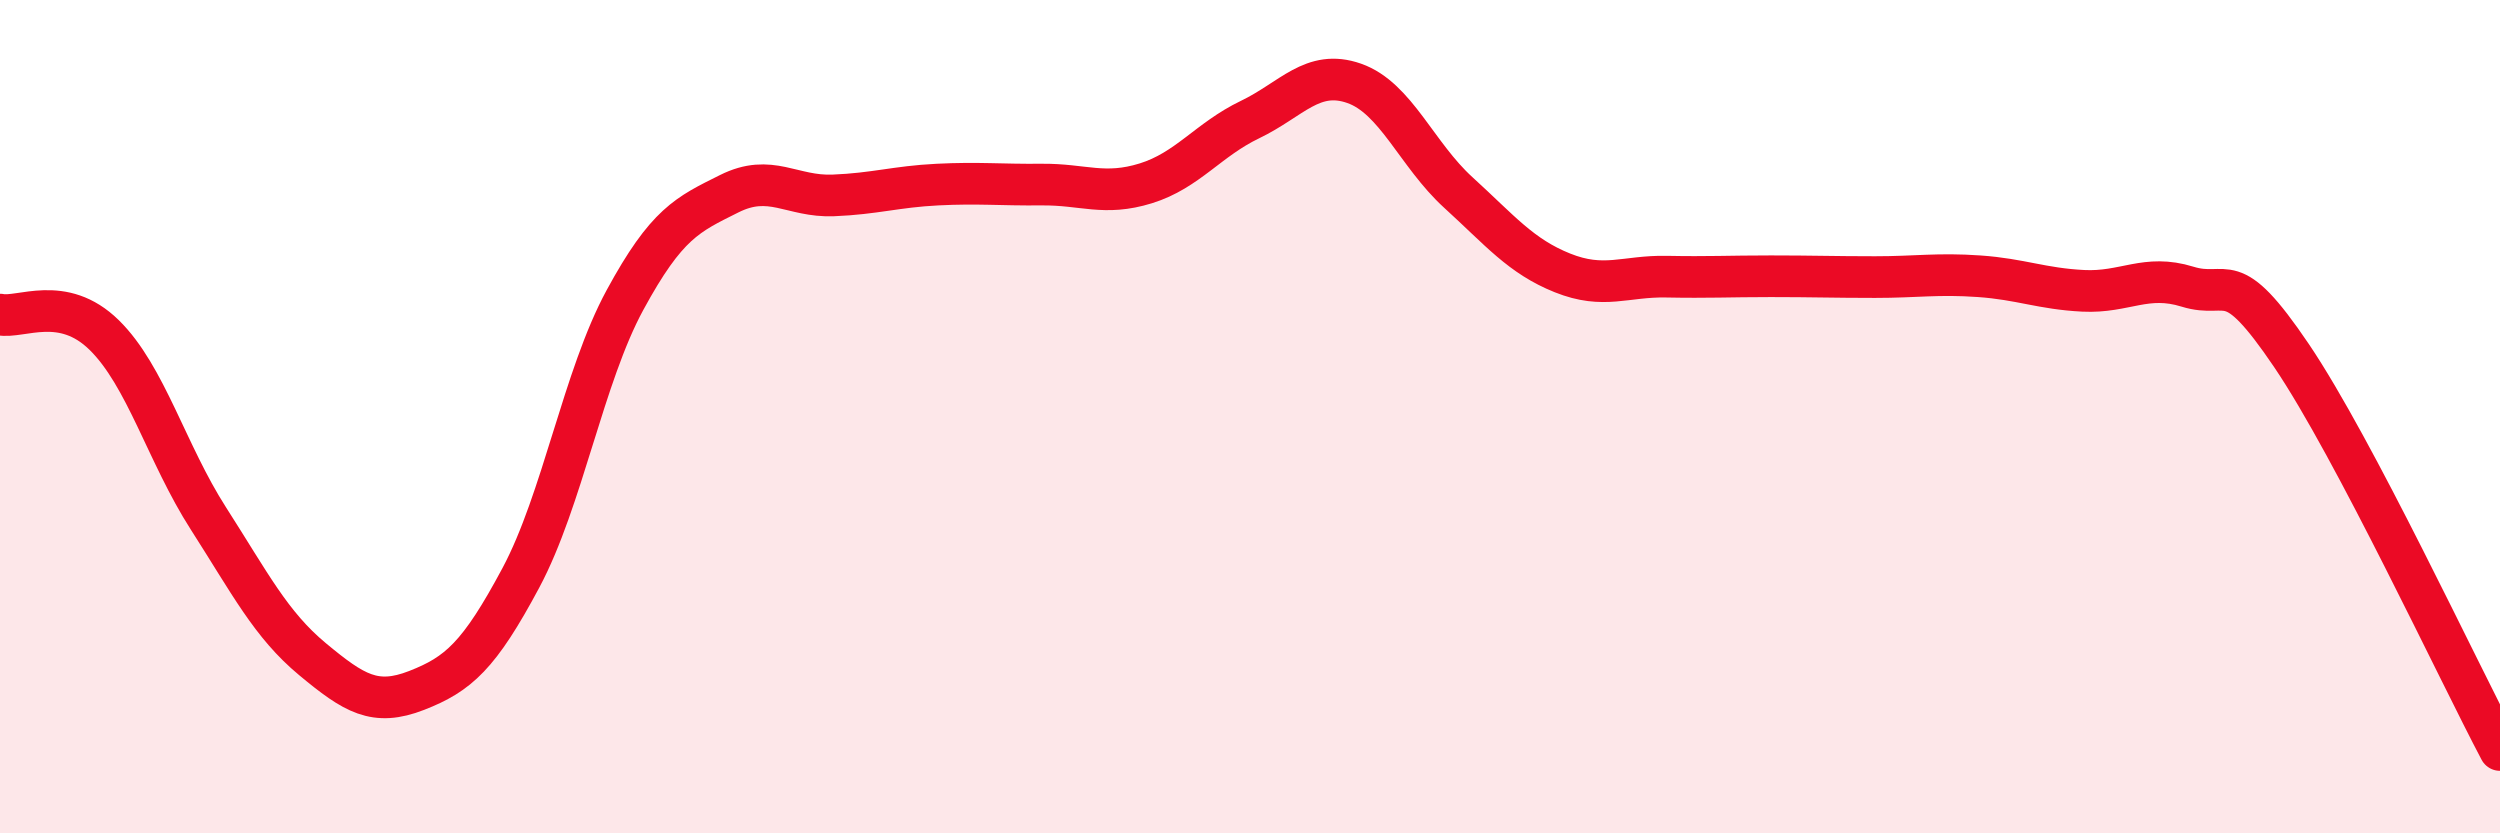
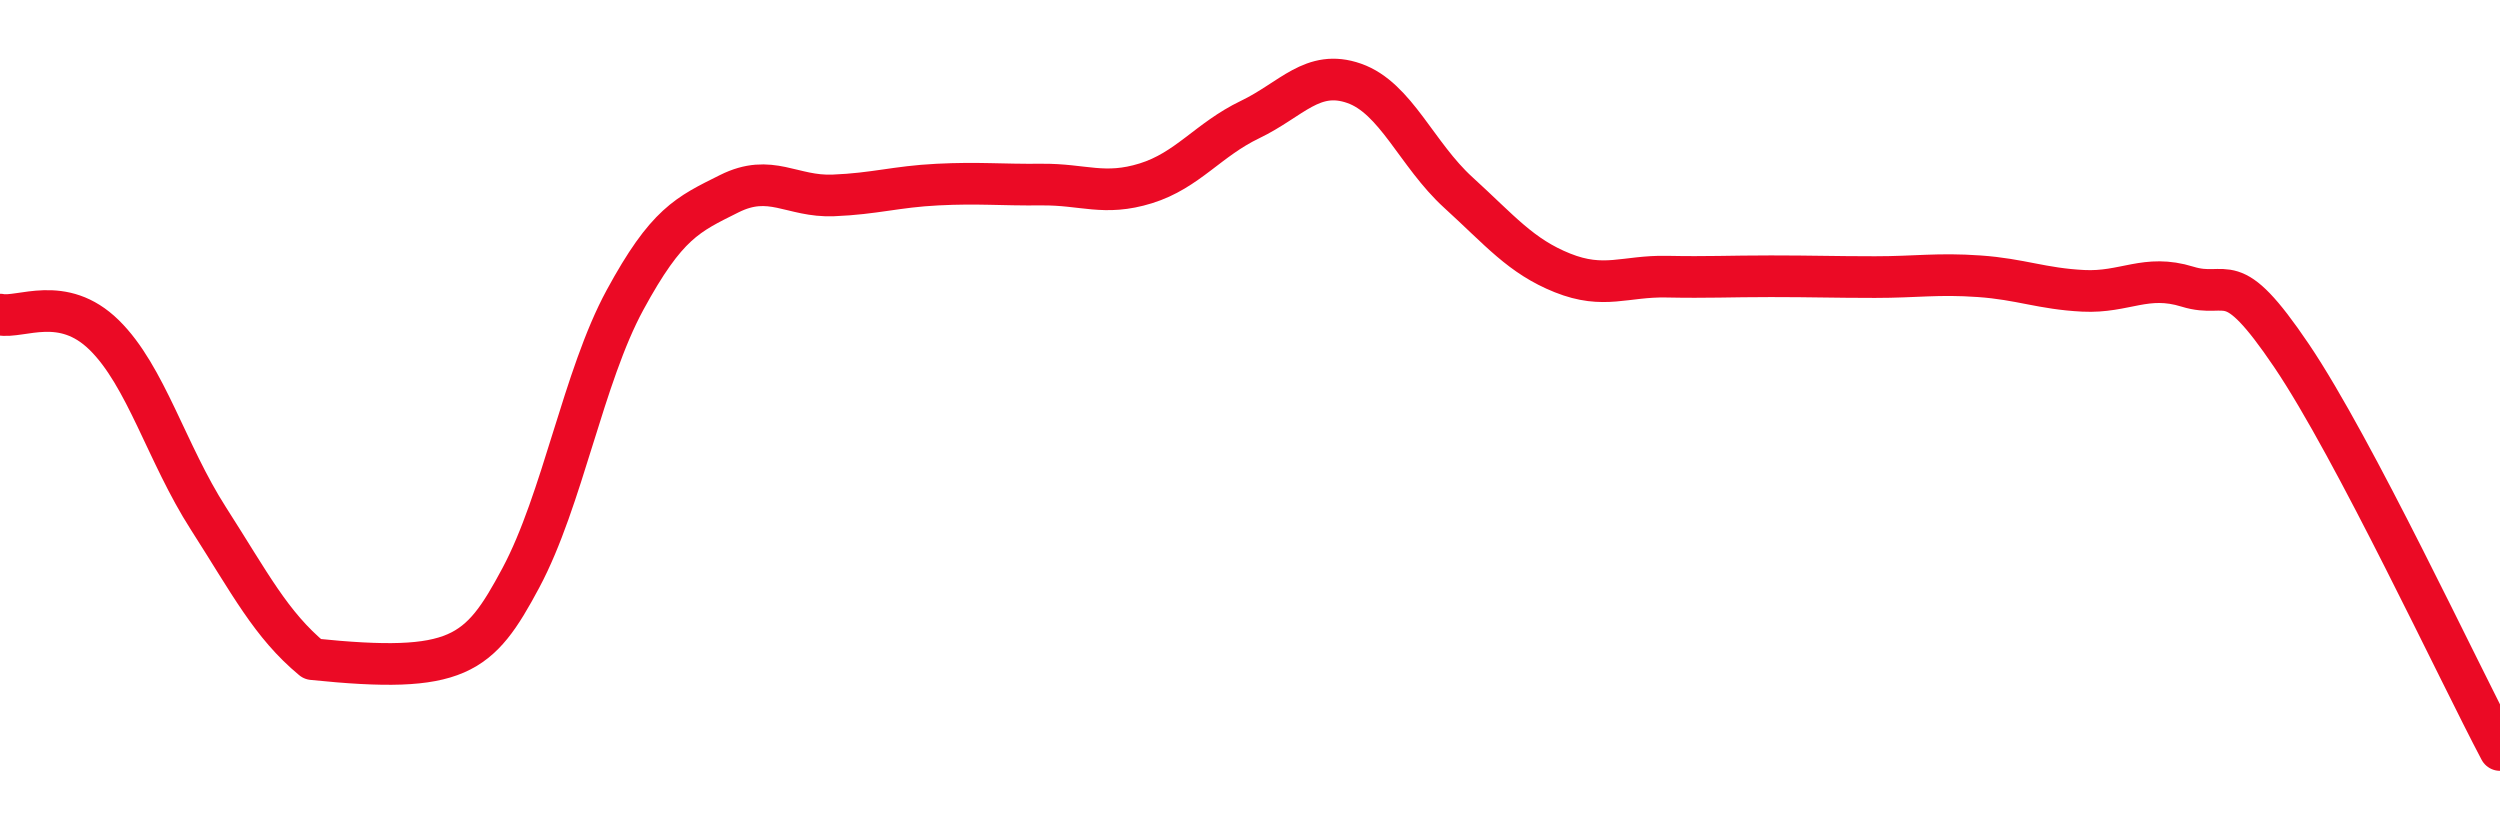
<svg xmlns="http://www.w3.org/2000/svg" width="60" height="20" viewBox="0 0 60 20">
-   <path d="M 0,7.55 C 0.5,7.65 1.5,7.06 2.5,8.04 C 3.5,9.02 4,10.88 5,12.44 C 6,14 6.5,14.99 7.5,15.82 C 8.5,16.65 9,16.96 10,16.57 C 11,16.18 11.5,15.74 12.5,13.87 C 13.5,12 14,9.04 15,7.2 C 16,5.36 16.5,5.15 17.5,4.65 C 18.5,4.15 19,4.73 20,4.69 C 21,4.65 21.5,4.48 22.5,4.43 C 23.5,4.38 24,4.44 25,4.43 C 26,4.42 26.5,4.71 27.5,4.4 C 28.5,4.09 29,3.35 30,2.87 C 31,2.39 31.5,1.65 32.5,2 C 33.5,2.35 34,3.71 35,4.62 C 36,5.53 36.5,6.15 37.5,6.55 C 38.5,6.95 39,6.62 40,6.64 C 41,6.66 41.5,6.63 42.5,6.63 C 43.5,6.63 44,6.65 45,6.65 C 46,6.65 46.5,6.56 47.5,6.63 C 48.5,6.7 49,6.93 50,6.98 C 51,7.03 51.5,6.57 52.5,6.88 C 53.5,7.19 53.5,6.32 55,8.54 C 56.5,10.76 59,16.11 60,18L60 20L0 20Z" fill="#EB0A25" opacity="0.1" stroke-linecap="round" stroke-linejoin="round" />
-   <path d="M 0,7.55 C 0.5,7.65 1.5,7.06 2.5,8.04 C 3.5,9.02 4,10.88 5,12.44 C 6,14 6.5,14.99 7.5,15.82 C 8.5,16.65 9,16.96 10,16.57 C 11,16.18 11.5,15.74 12.5,13.87 C 13.5,12 14,9.04 15,7.2 C 16,5.36 16.5,5.15 17.5,4.65 C 18.5,4.15 19,4.73 20,4.69 C 21,4.65 21.5,4.48 22.5,4.43 C 23.5,4.38 24,4.44 25,4.43 C 26,4.42 26.5,4.71 27.5,4.4 C 28.5,4.09 29,3.35 30,2.87 C 31,2.39 31.5,1.65 32.5,2 C 33.5,2.35 34,3.71 35,4.62 C 36,5.53 36.5,6.15 37.5,6.55 C 38.5,6.95 39,6.62 40,6.64 C 41,6.66 41.5,6.63 42.5,6.63 C 43.5,6.63 44,6.65 45,6.65 C 46,6.65 46.5,6.56 47.5,6.63 C 48.5,6.7 49,6.93 50,6.98 C 51,7.03 51.5,6.57 52.5,6.88 C 53.5,7.19 53.5,6.32 55,8.54 C 56.5,10.76 59,16.11 60,18" stroke="#EB0A25" stroke-width="1" fill="none" stroke-linecap="round" stroke-linejoin="round" />
+   <path d="M 0,7.55 C 0.5,7.65 1.5,7.06 2.5,8.04 C 3.5,9.02 4,10.88 5,12.44 C 6,14 6.5,14.99 7.5,15.82 C 11,16.18 11.5,15.74 12.5,13.87 C 13.5,12 14,9.04 15,7.2 C 16,5.36 16.5,5.15 17.5,4.65 C 18.5,4.15 19,4.73 20,4.69 C 21,4.65 21.5,4.48 22.5,4.43 C 23.5,4.38 24,4.44 25,4.43 C 26,4.42 26.5,4.71 27.5,4.4 C 28.5,4.09 29,3.35 30,2.87 C 31,2.39 31.5,1.65 32.5,2 C 33.5,2.35 34,3.71 35,4.62 C 36,5.53 36.5,6.15 37.5,6.55 C 38.5,6.95 39,6.62 40,6.64 C 41,6.66 41.5,6.63 42.5,6.63 C 43.5,6.63 44,6.65 45,6.65 C 46,6.65 46.5,6.56 47.5,6.63 C 48.5,6.7 49,6.93 50,6.98 C 51,7.03 51.5,6.57 52.5,6.88 C 53.5,7.19 53.5,6.32 55,8.54 C 56.5,10.76 59,16.11 60,18" stroke="#EB0A25" stroke-width="1" fill="none" stroke-linecap="round" stroke-linejoin="round" />
</svg>